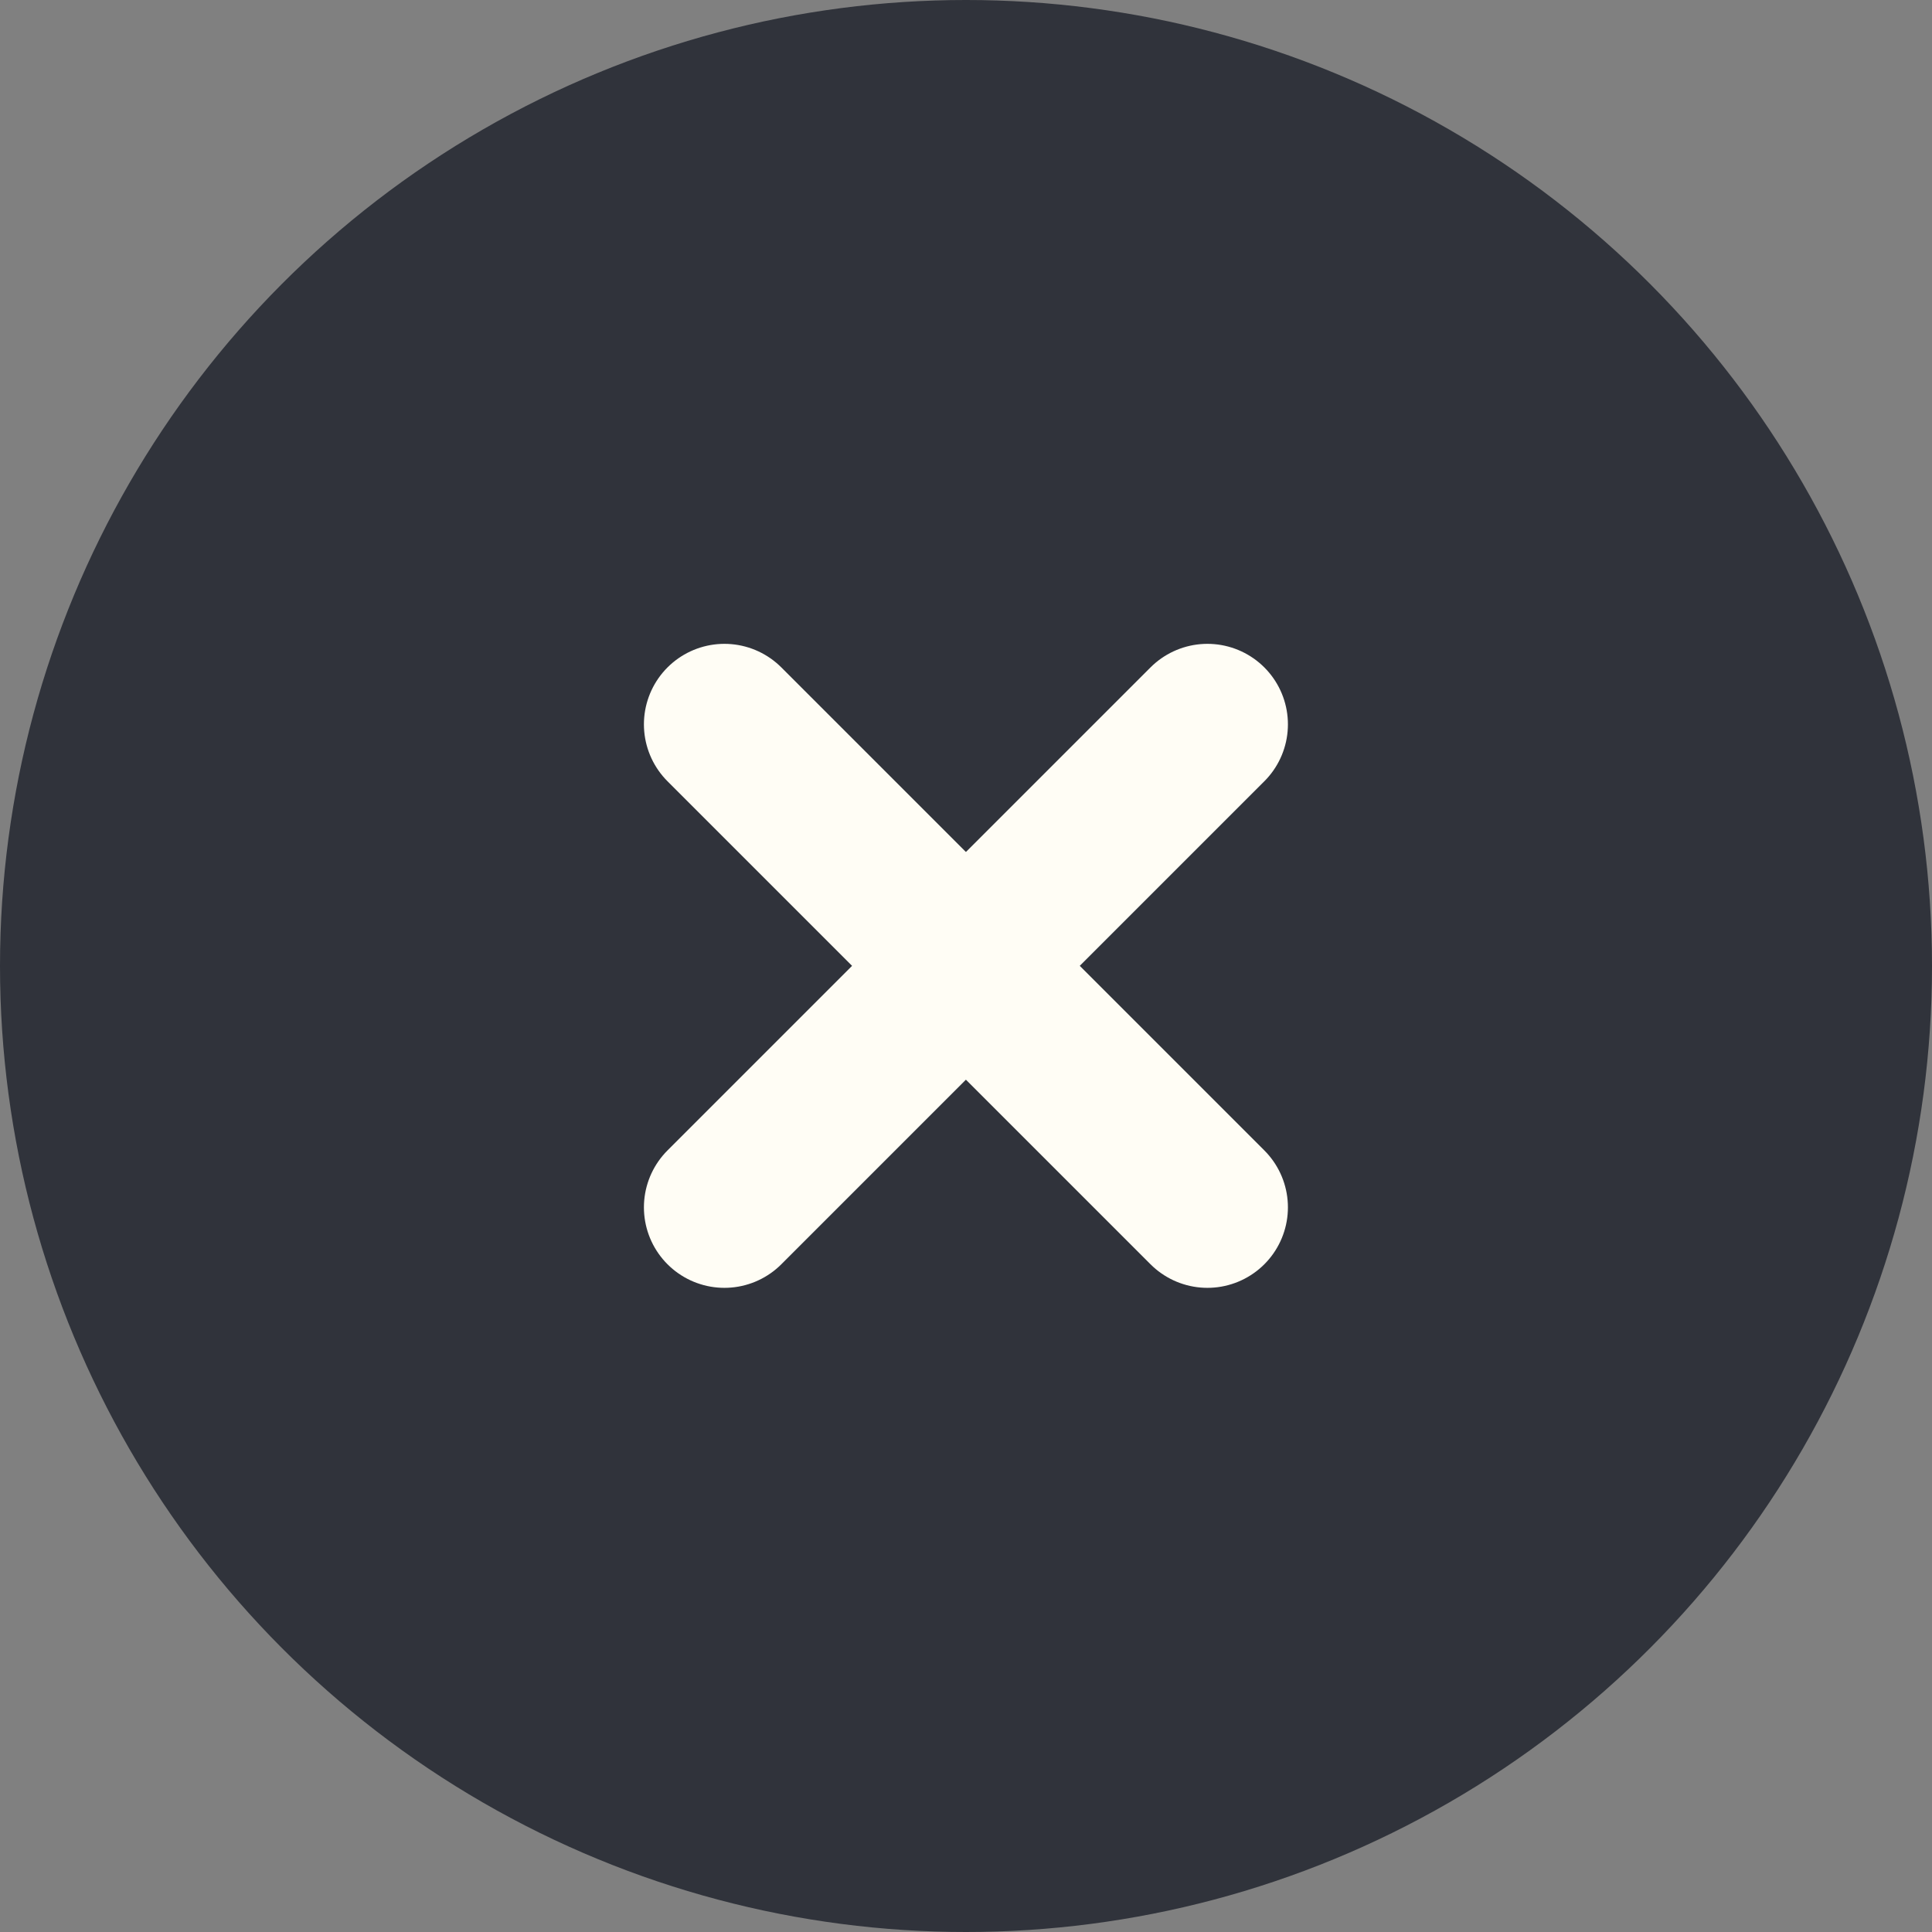
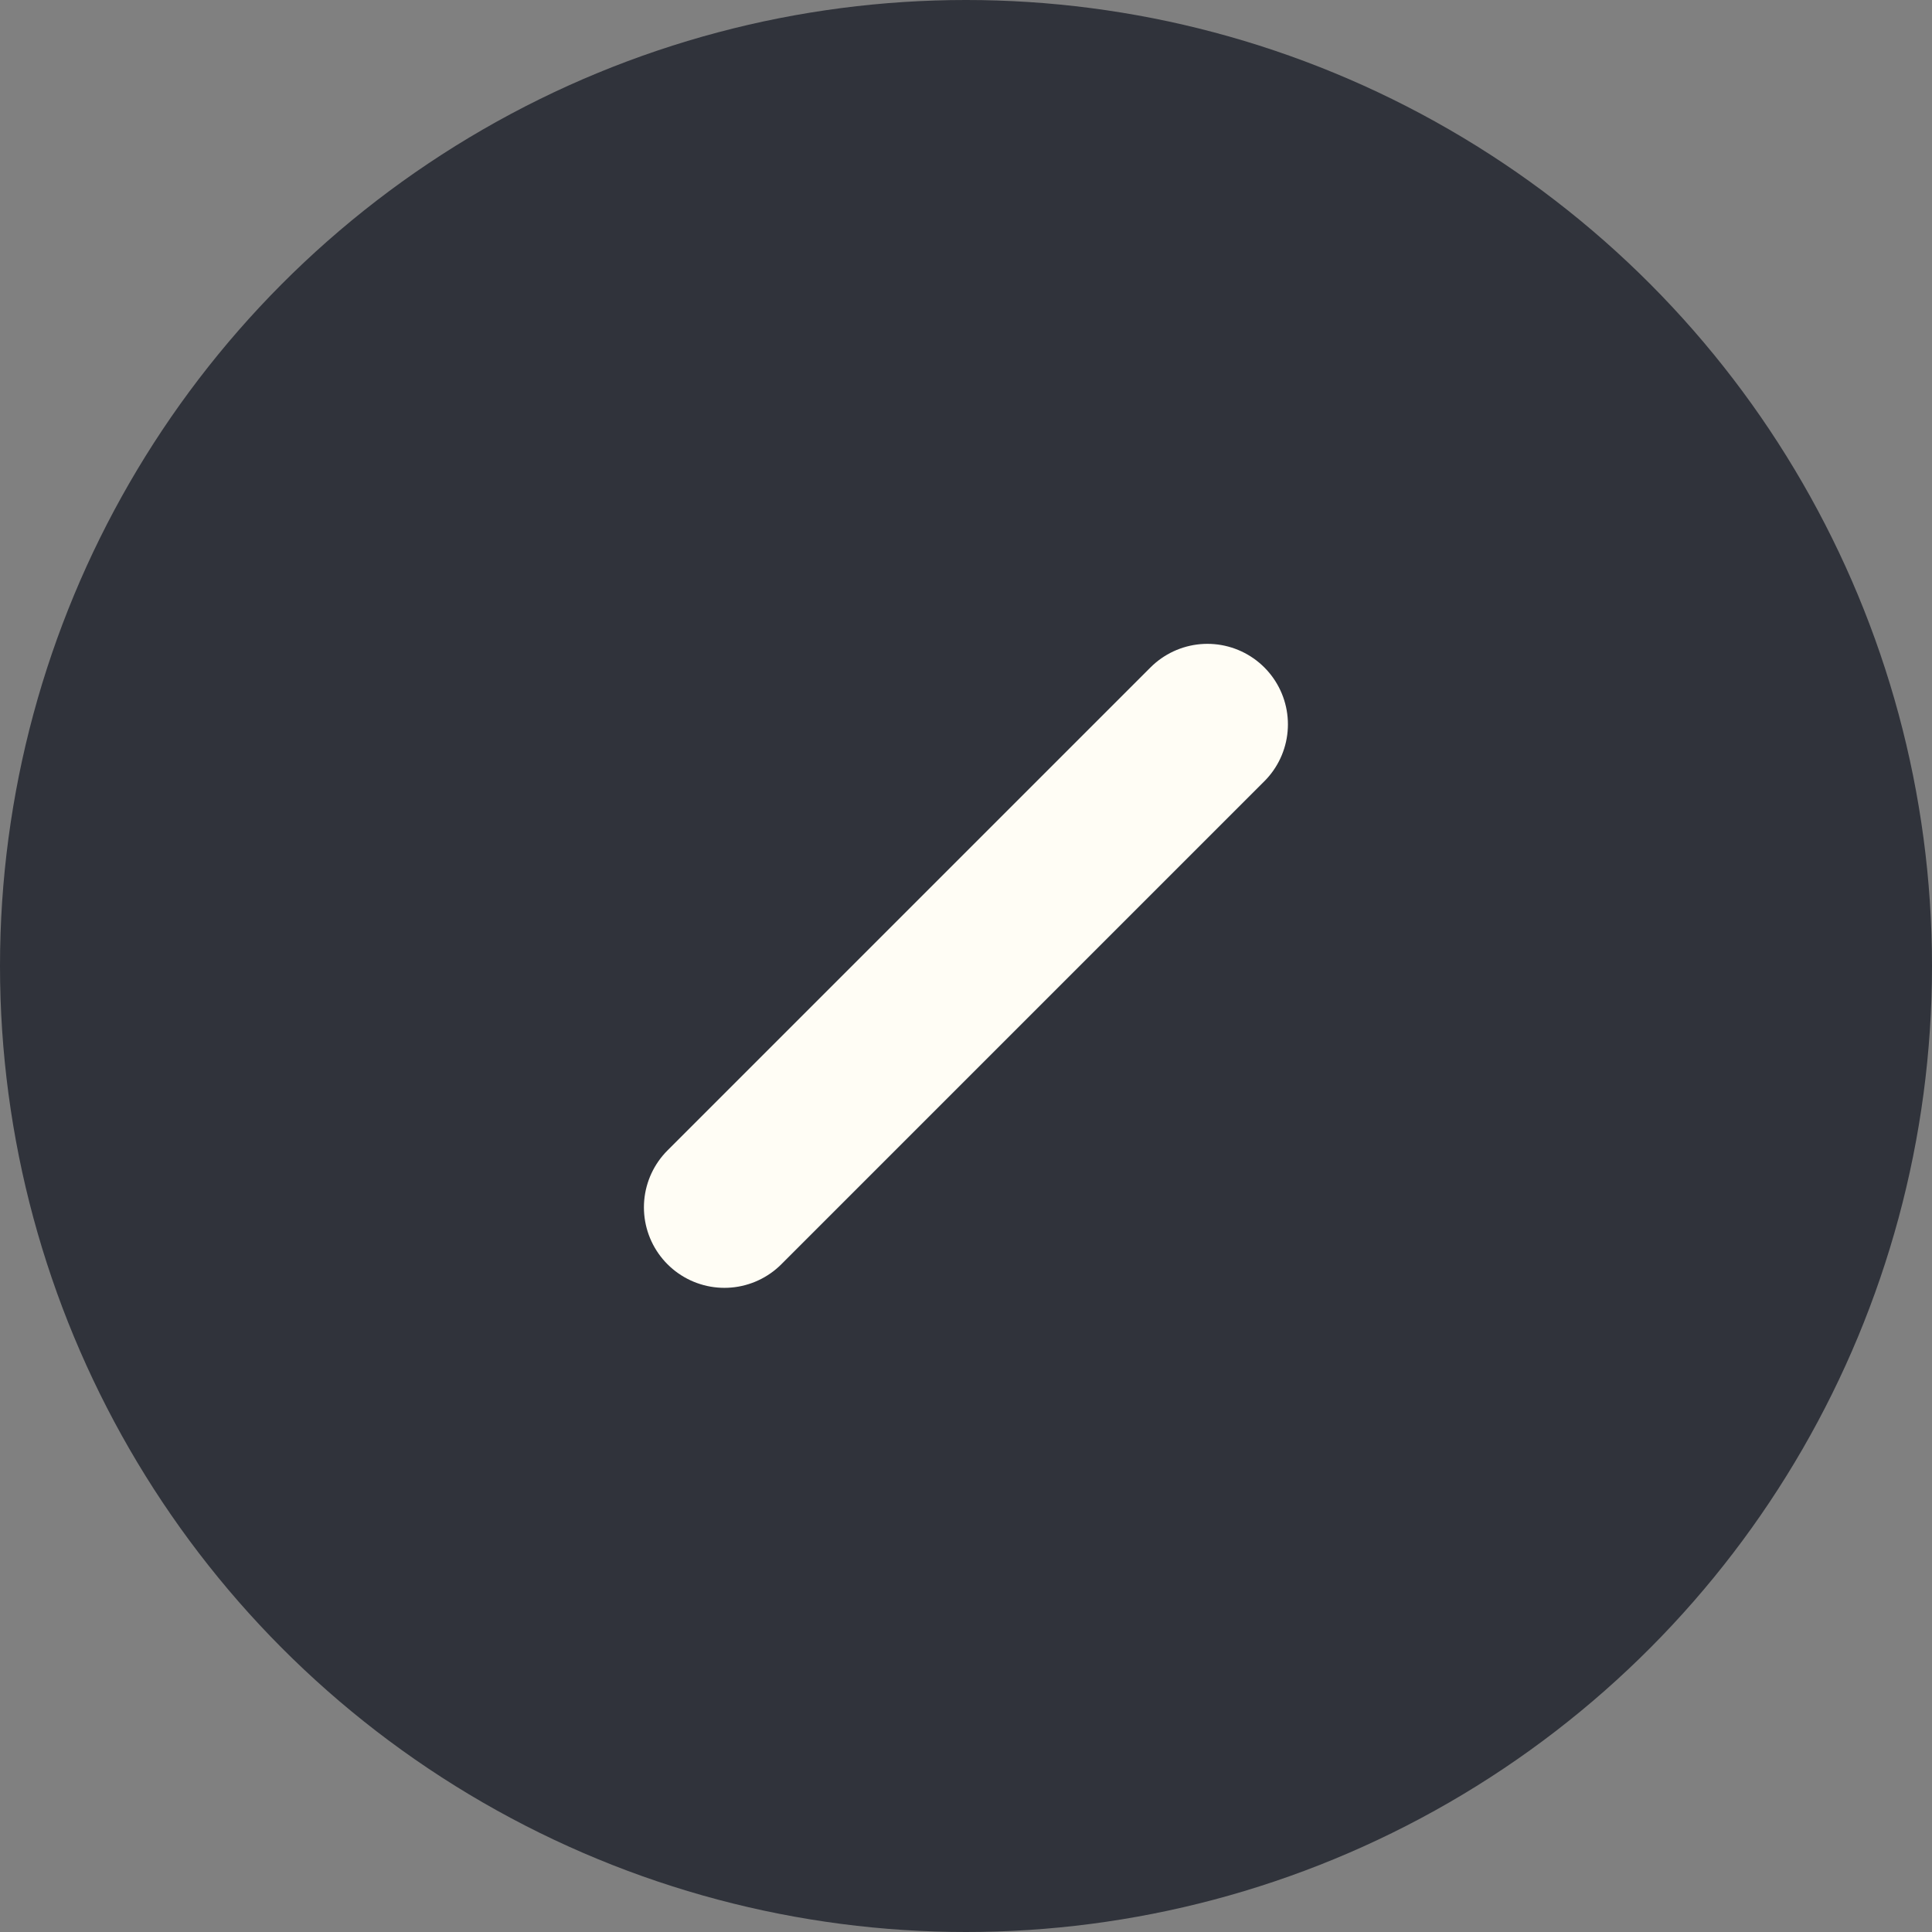
<svg xmlns="http://www.w3.org/2000/svg" id="btn_close_normal" width="24" height="24" viewBox="0 0 24 24">
  <rect x="0" y="0" width="24" height="24" fill="#808080" stroke="none" />
  <circle id="Ellipse_3029" data-name="Ellipse 3029" cx="12" cy="12" r="12" fill="#30333b" />
  <g id="Group_13797" data-name="Group 13797" transform="translate(1.354 1.646)">
-     <path id="Path_158819" data-name="Path 158819" d="M-8171.114,3374.287l6,6" transform="translate(8178.759 -3366.935)" fill="none" stroke="#fffdf5" stroke-linecap="round" stroke-width="2" />
    <path id="Path_158820" data-name="Path 158820" d="M-8165.114,3374.287l-6,6" transform="translate(8178.759 -3366.935)" fill="none" stroke="#fffdf5" stroke-linecap="round" stroke-width="2" />
  </g>
</svg>